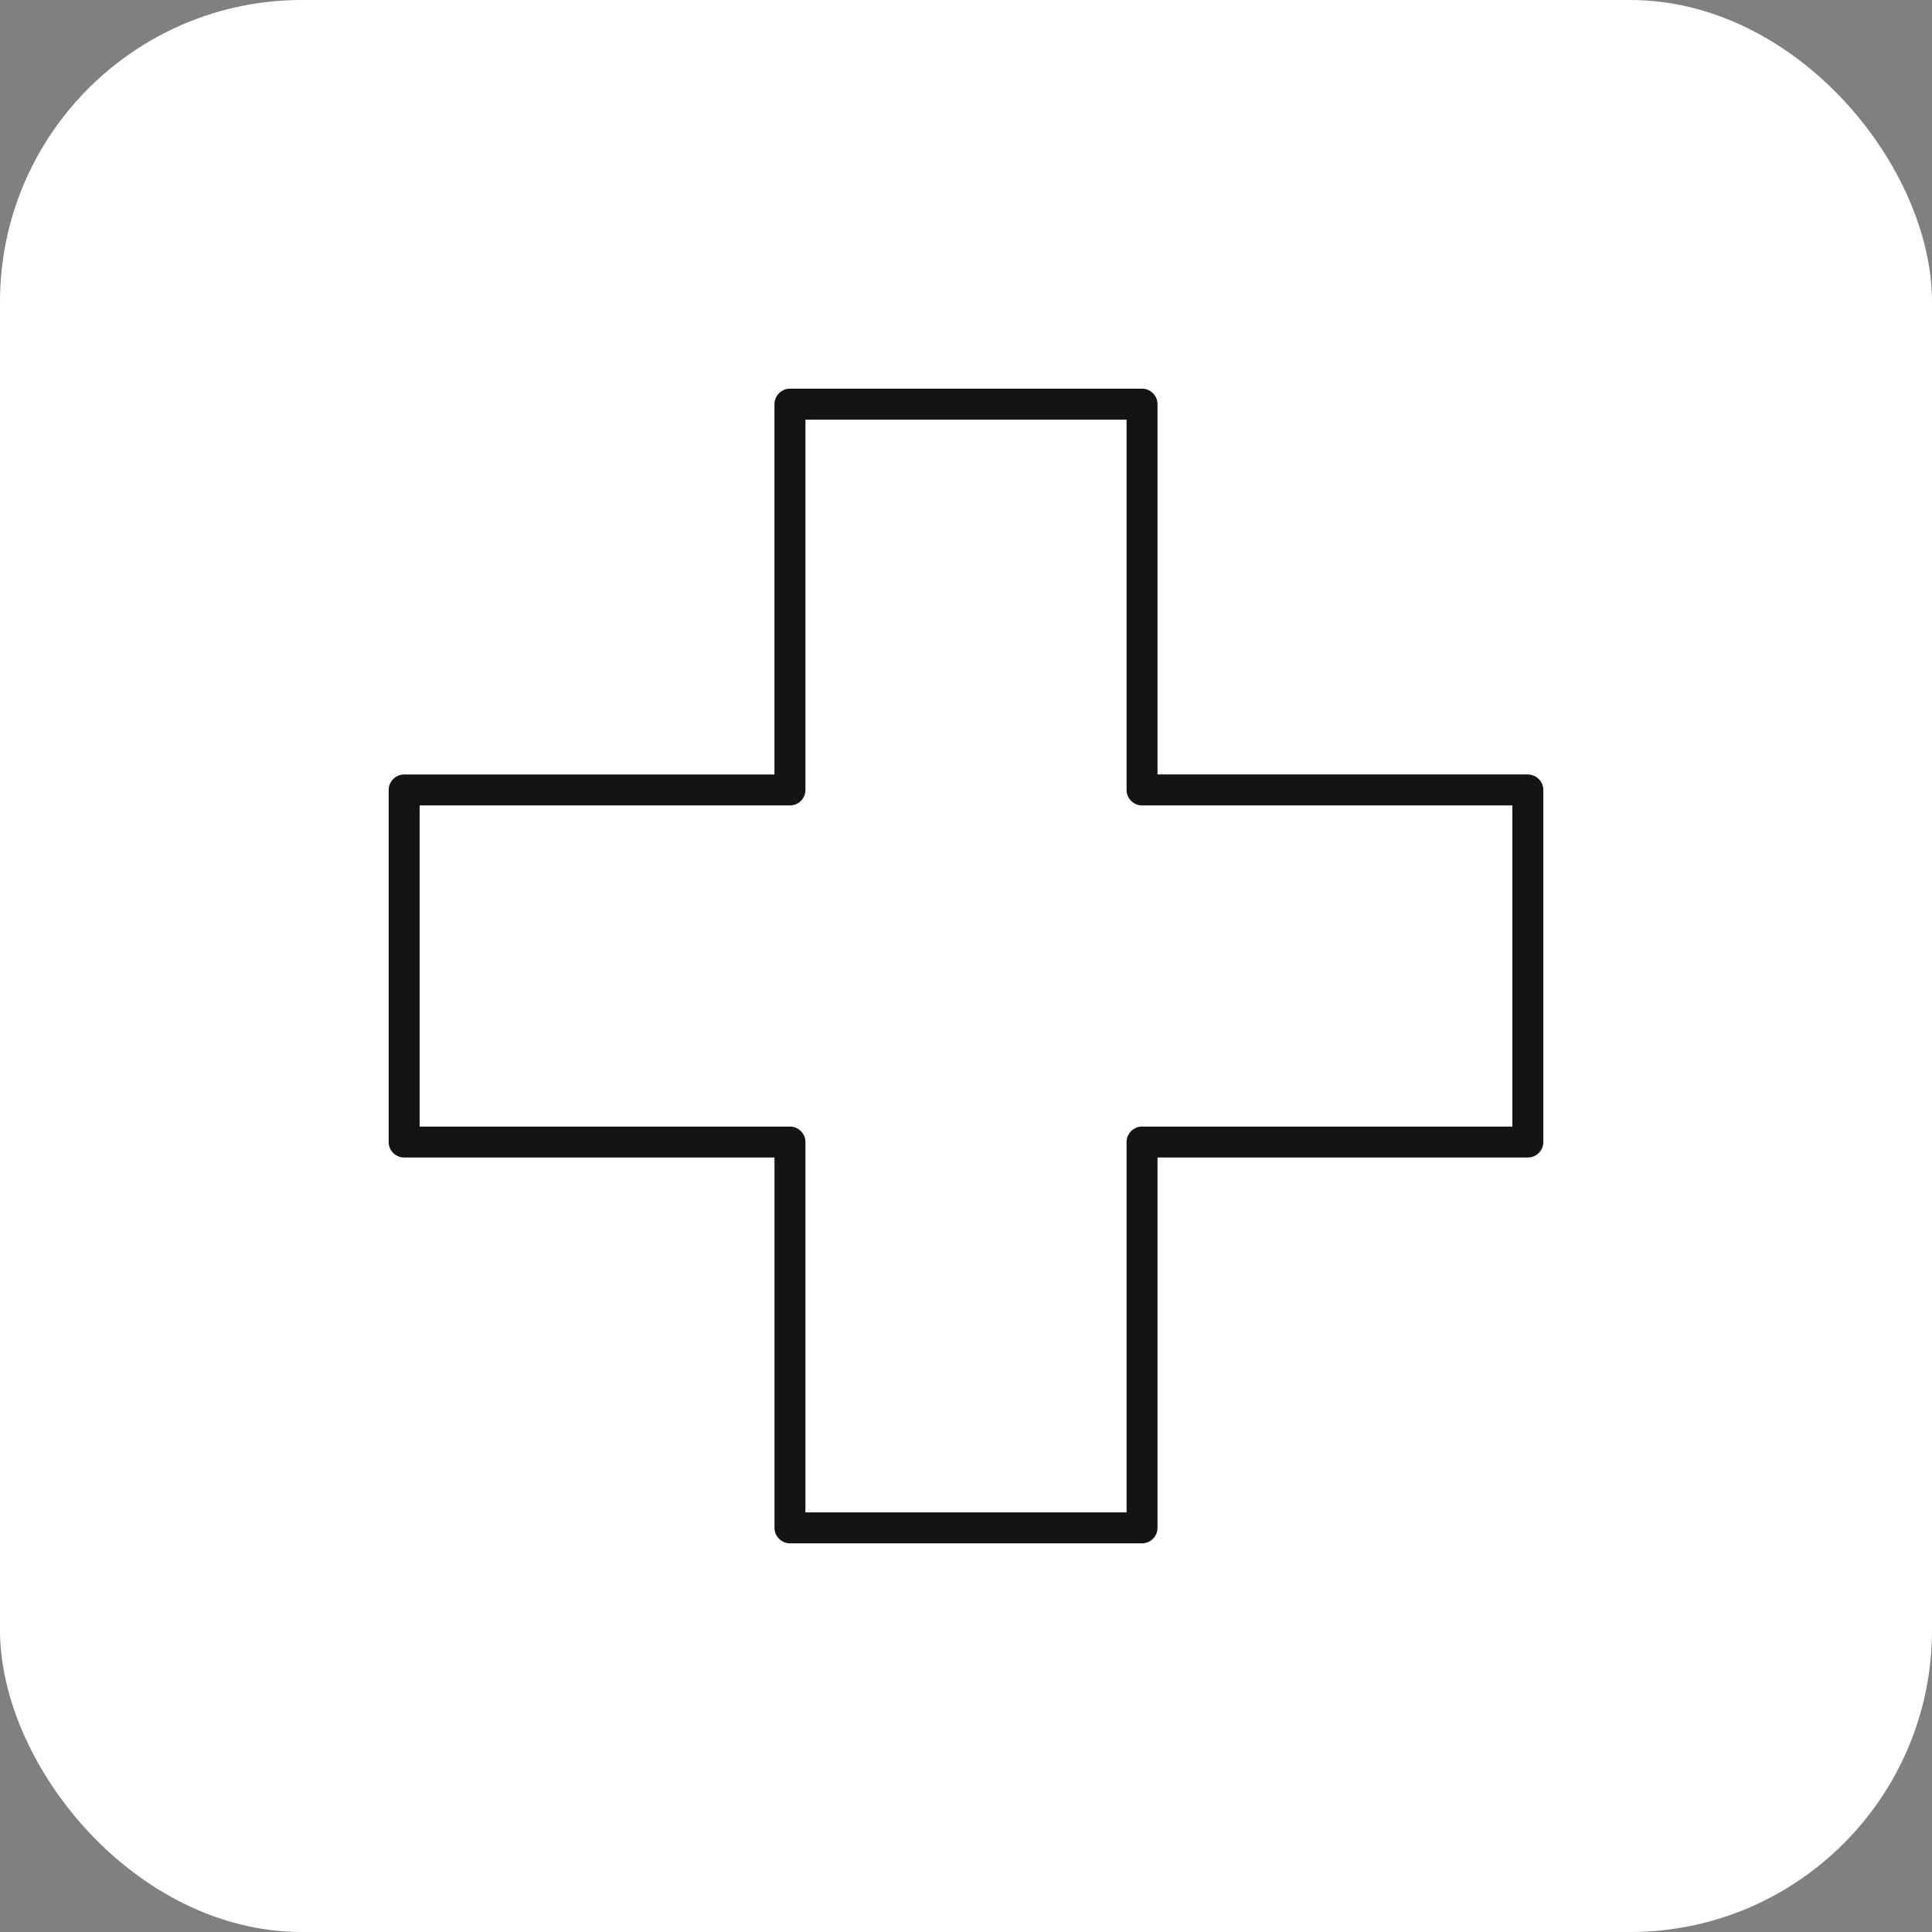
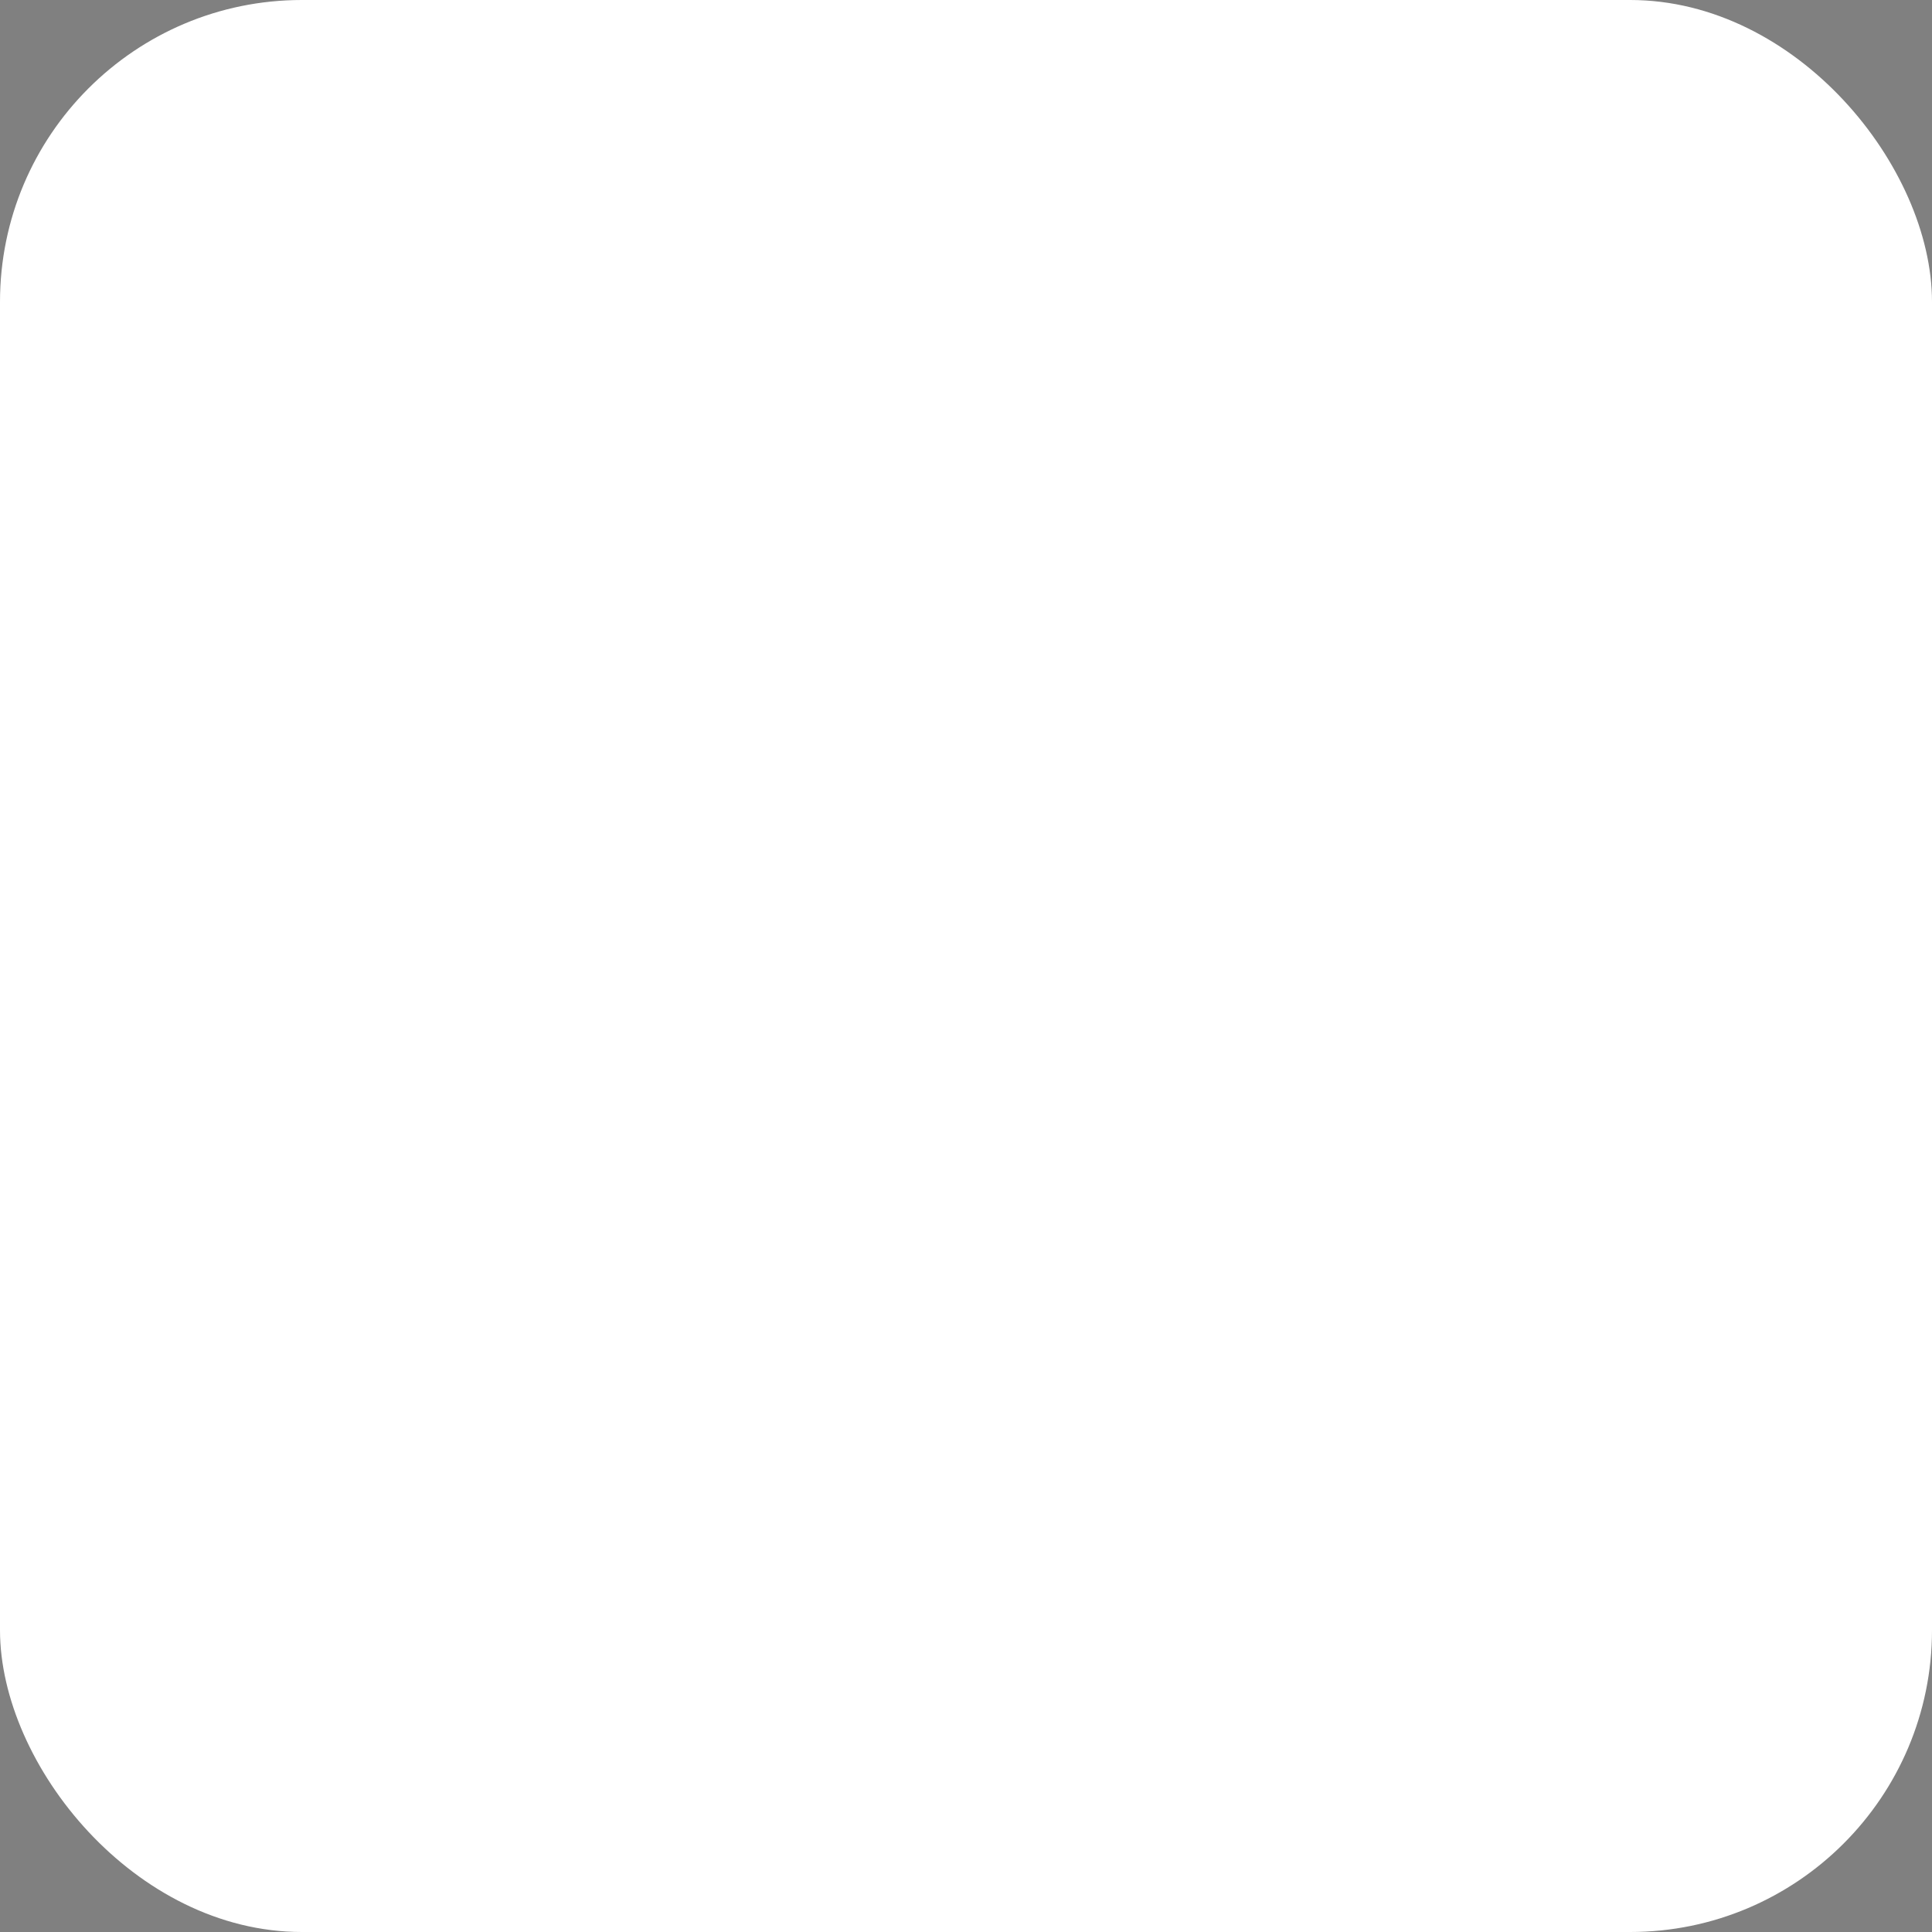
<svg xmlns="http://www.w3.org/2000/svg" width="64" height="64" viewBox="0 0 64 64" fill="none">
  <rect x="0" y="0" width="64" height="64" fill="#808080" stroke="none" />
  <rect width="64" height="64" rx="10" fill="white" />
-   <path d="M37.831 51H26.169C25.954 51 25.781 50.827 25.781 50.612V38.219H13.388C13.173 38.219 13 38.046 13 37.832V26.169C13 25.954 13.173 25.781 13.388 25.781H25.78V13.388C25.78 13.173 25.954 13 26.168 13H37.831C38.046 13 38.219 13.173 38.219 13.388V25.78H50.612C50.827 25.78 51 25.954 51 26.168V37.831C51 38.046 50.827 38.219 50.612 38.219H38.219V50.612C38.219 50.827 38.046 51 37.831 51ZM26.556 50.224H37.444V37.831C37.444 37.617 37.617 37.444 37.831 37.444H50.224V26.556H37.831C37.617 26.556 37.444 26.383 37.444 26.169V13.776H26.556V26.169C26.556 26.383 26.383 26.556 26.169 26.556H13.776V37.444H26.169C26.383 37.444 26.556 37.617 26.556 37.831V50.224Z" fill="#141415" stroke="#141415" stroke-width="0.25" />
</svg>